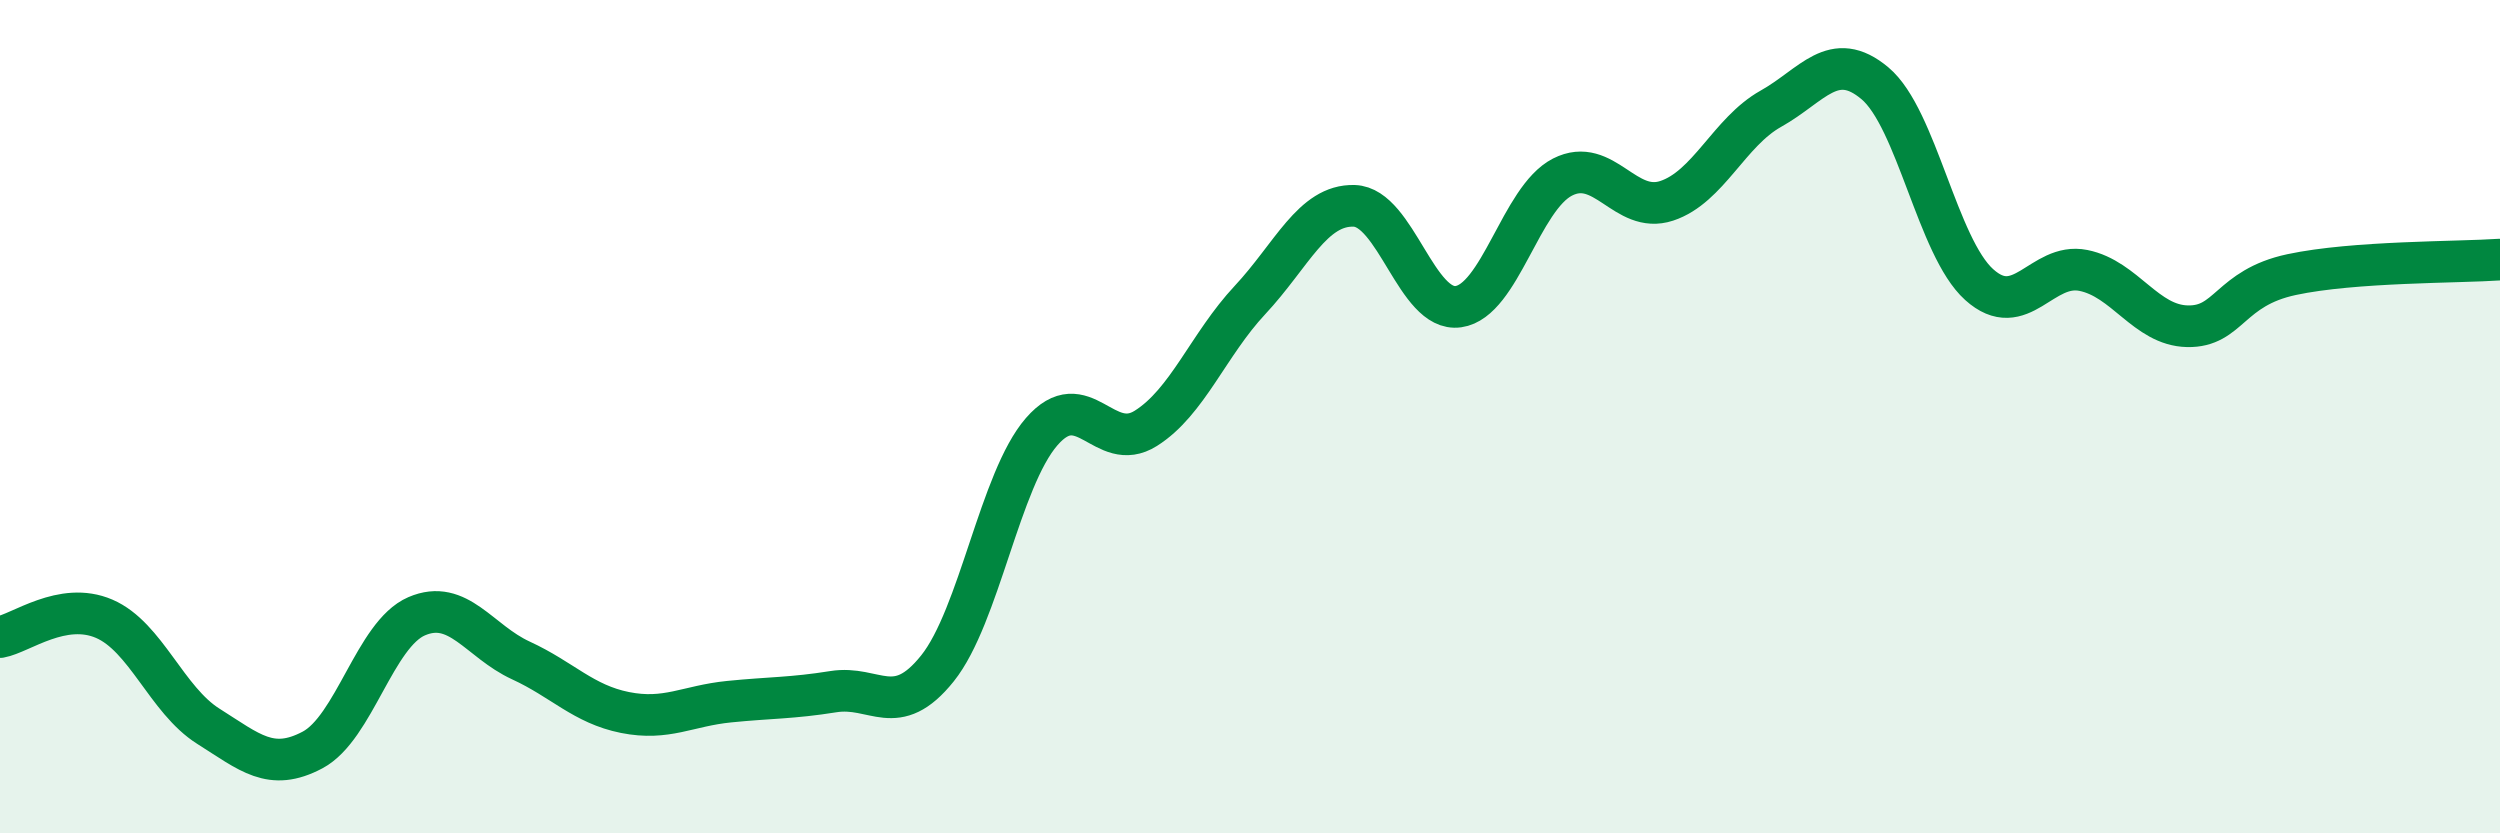
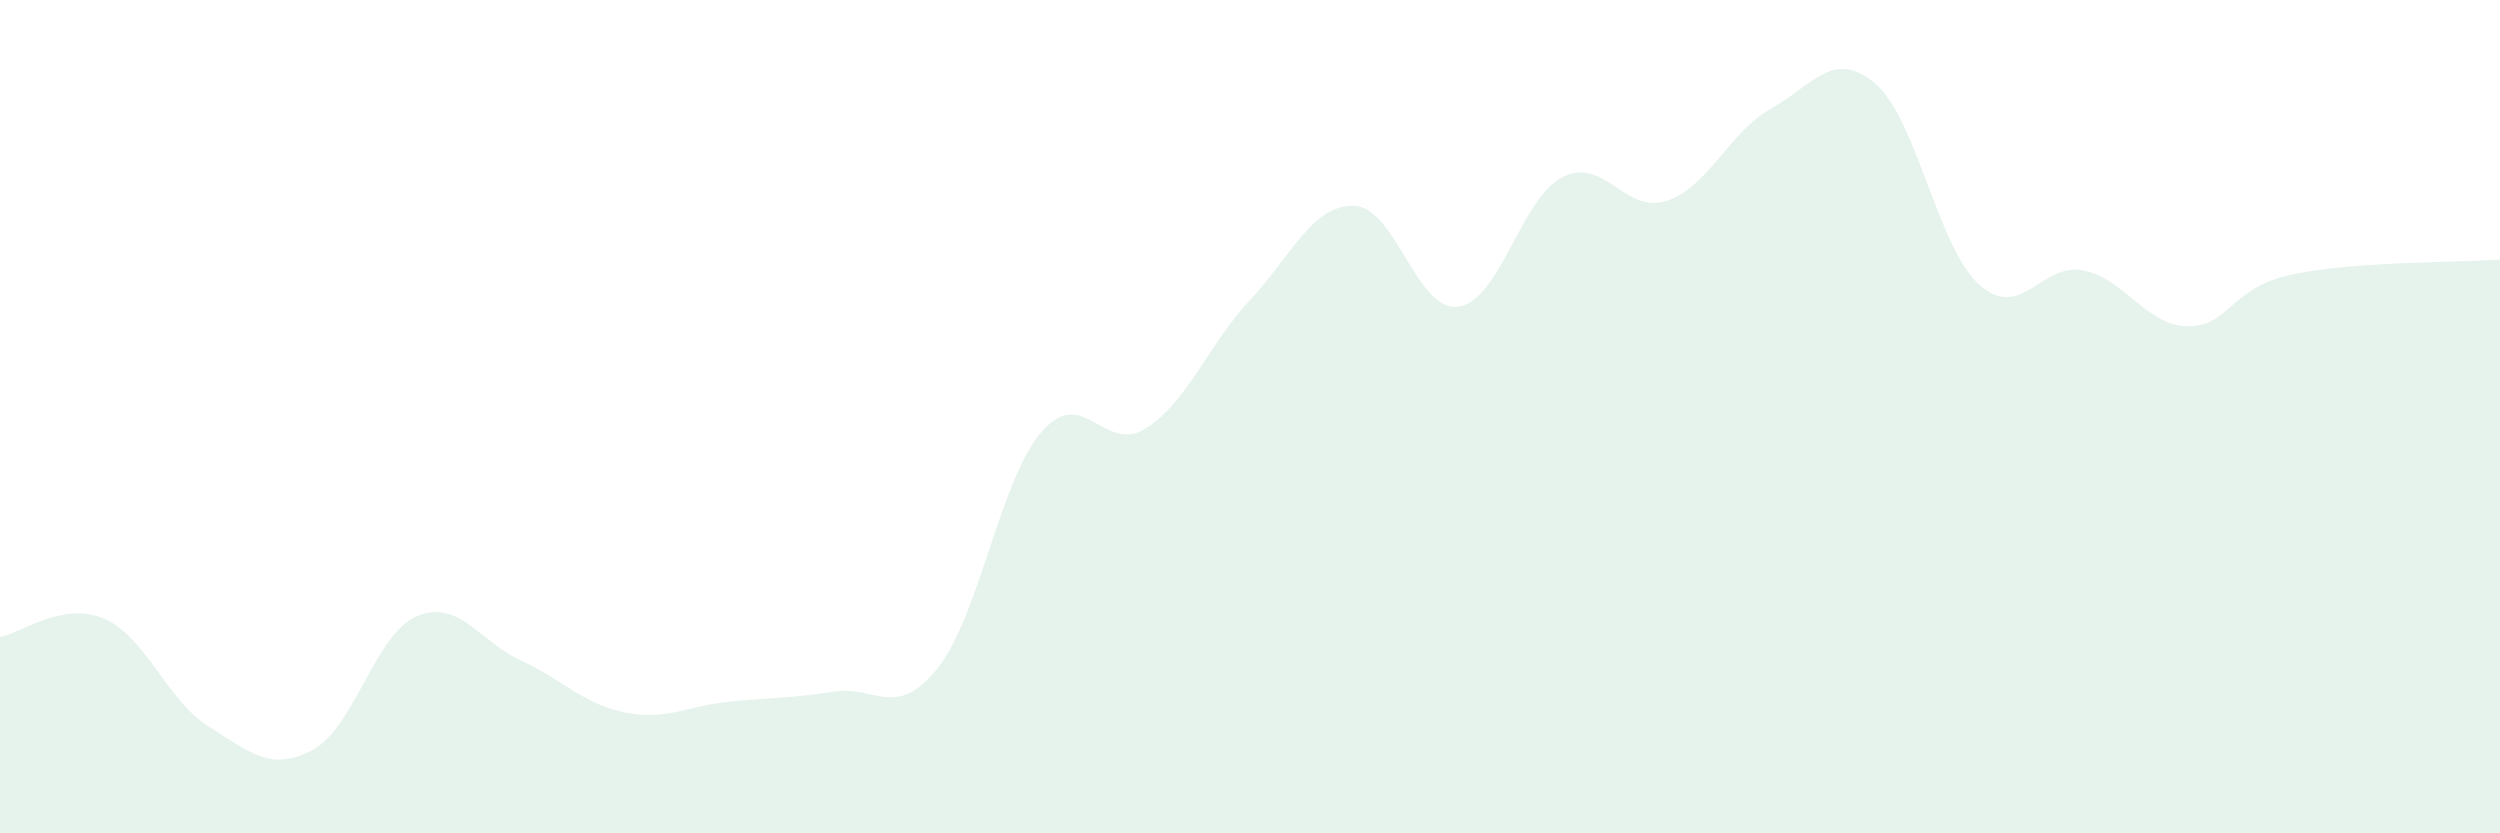
<svg xmlns="http://www.w3.org/2000/svg" width="60" height="20" viewBox="0 0 60 20">
  <path d="M 0,15.29 C 0.5,15.2 1.5,14.42 2.5,14.85 C 3.5,15.28 4,16.8 5,17.43 C 6,18.06 6.5,18.53 7.5,18 C 8.5,17.47 9,15.22 10,14.79 C 11,14.36 11.5,15.39 12.5,15.85 C 13.5,16.31 14,16.9 15,17.1 C 16,17.3 16.5,16.94 17.5,16.84 C 18.5,16.74 19,16.76 20,16.6 C 21,16.44 21.5,17.29 22.5,16.04 C 23.5,14.79 24,11.51 25,10.36 C 26,9.21 26.5,10.91 27.5,10.28 C 28.5,9.65 29,8.27 30,7.2 C 31,6.13 31.5,4.91 32.5,4.94 C 33.5,4.97 34,7.5 35,7.36 C 36,7.22 36.5,4.76 37.5,4.25 C 38.5,3.74 39,5.15 40,4.82 C 41,4.49 41.5,3.17 42.5,2.61 C 43.5,2.05 44,1.16 45,2 C 46,2.84 46.5,5.93 47.5,6.83 C 48.5,7.73 49,6.29 50,6.49 C 51,6.69 51.5,7.81 52.5,7.83 C 53.5,7.85 53.5,6.91 55,6.59 C 56.5,6.27 59,6.3 60,6.23L60 20L0 20Z" fill="#008740" opacity="0.1" stroke-linecap="round" stroke-linejoin="round" />
-   <path d="M 0,15.29 C 0.5,15.2 1.5,14.42 2.5,14.85 C 3.5,15.28 4,16.8 5,17.43 C 6,18.06 6.5,18.53 7.5,18 C 8.5,17.47 9,15.22 10,14.79 C 11,14.36 11.5,15.39 12.5,15.85 C 13.5,16.31 14,16.9 15,17.1 C 16,17.3 16.5,16.94 17.5,16.84 C 18.5,16.74 19,16.76 20,16.6 C 21,16.44 21.5,17.29 22.5,16.04 C 23.5,14.79 24,11.51 25,10.36 C 26,9.21 26.5,10.91 27.5,10.28 C 28.5,9.65 29,8.27 30,7.2 C 31,6.13 31.5,4.91 32.5,4.94 C 33.5,4.97 34,7.5 35,7.36 C 36,7.22 36.5,4.76 37.5,4.25 C 38.5,3.74 39,5.15 40,4.82 C 41,4.49 41.5,3.17 42.5,2.61 C 43.5,2.05 44,1.16 45,2 C 46,2.84 46.5,5.93 47.5,6.83 C 48.5,7.73 49,6.29 50,6.49 C 51,6.69 51.5,7.81 52.5,7.83 C 53.5,7.85 53.5,6.91 55,6.59 C 56.5,6.27 59,6.3 60,6.23" stroke="#008740" stroke-width="1" fill="none" stroke-linecap="round" stroke-linejoin="round" />
</svg>